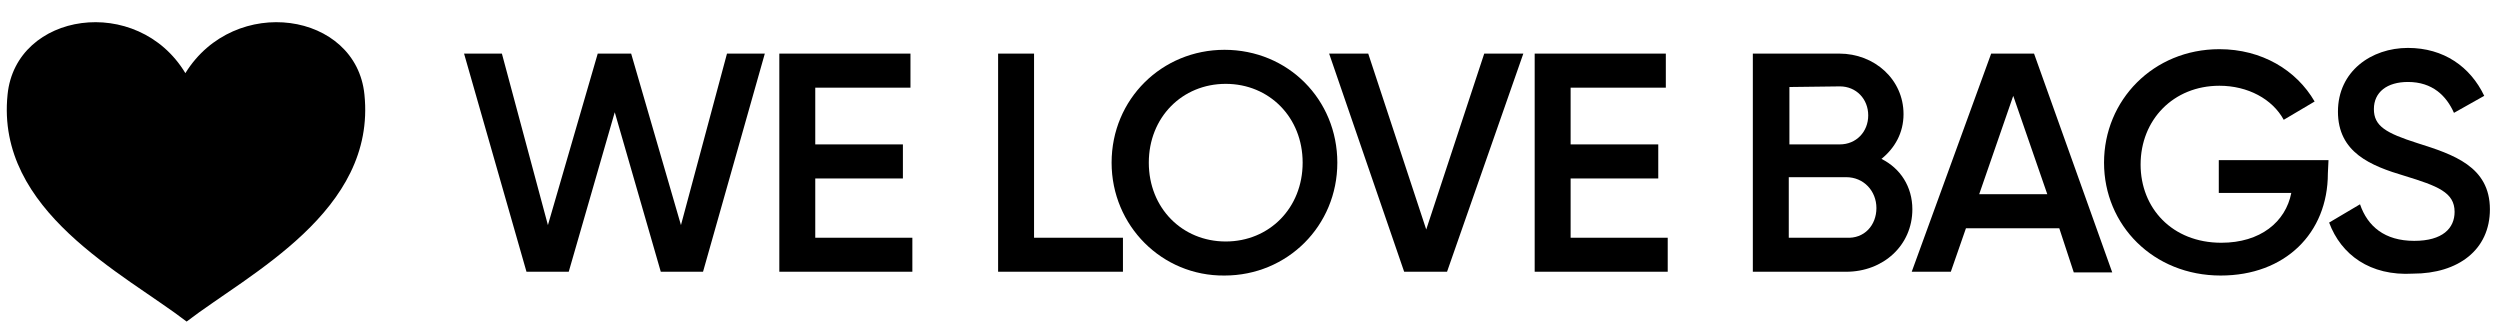
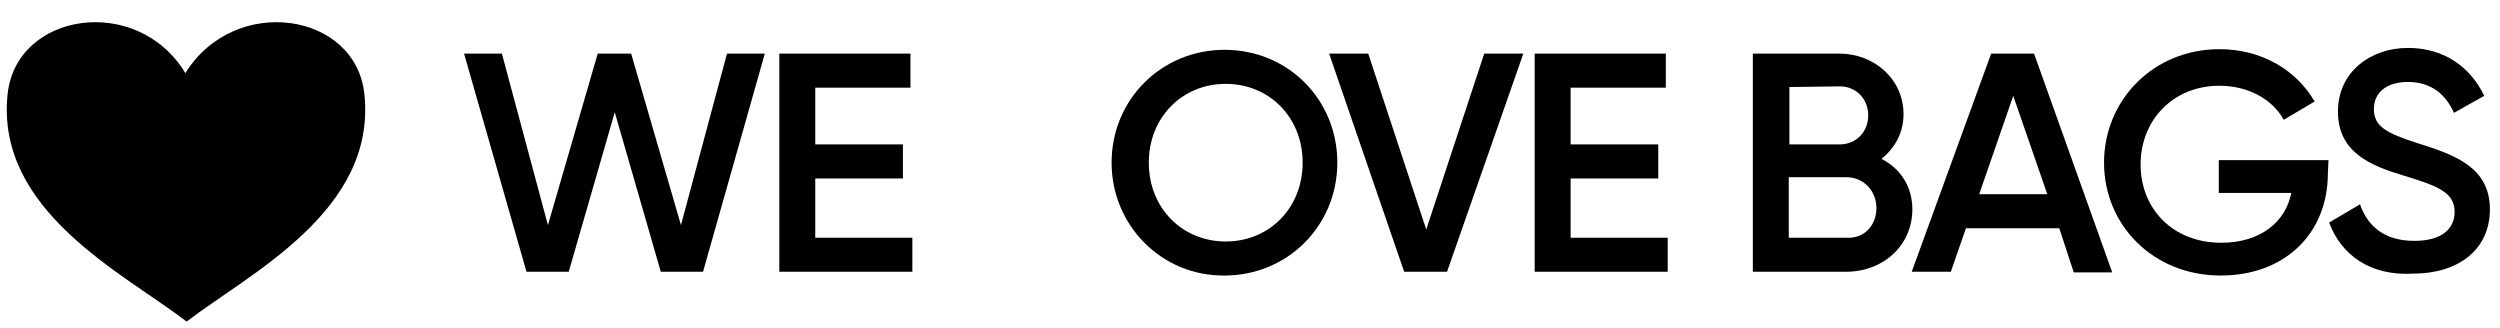
<svg xmlns="http://www.w3.org/2000/svg" version="1.1" id="Ebene_1" x="0px" y="0px" viewBox="0 0 396.5 52" style="enable-background:new 0 0 396.5 52;" xml:space="preserve">
  <path id="LOVE_43_" d="M57.8,15C56.5,1.9,37.2-1,29.4,11.6C21.8-1,2.5,1.9,1.2,15c-1.9,18.5,18.5,28.4,28.4,36  C39.5,43.4,59.7,33.5,57.8,15z" />
  <path d="M73.6,8.5h6l7.3,27.2l7.9-27.2h5.3l7.9,27.2l7.3-27.2h6l-9.8,34.6h-6.7l-7.3-25.3l-7.3,25.3h-6.7L73.6,8.5z" />
  <path d="M144.7,37.7v5.4h-21.1V8.5h20.8v5.4h-15.1v9h13.9v5.4h-13.9v9.4C129.3,37.7,144.7,37.7,144.7,37.7z" />
-   <path d="M178.1,37.7v5.4h-19.8V8.5h5.7v29.2H178.1z" />
  <path d="M176.3,25.8c0-10.1,8-17.9,17.9-17.9c10.1,0,17.9,7.9,17.9,17.9s-7.9,17.9-17.9,17.9C184.3,43.8,176.3,35.8,176.3,25.8z   M206.6,25.8c0-7.2-5.3-12.5-12.2-12.5s-12.2,5.3-12.2,12.5s5.3,12.5,12.2,12.5S206.6,33,206.6,25.8z" />
  <path d="M210.8,8.5h6.2l9.2,27.9l9.2-27.9h6.2l-12.1,34.6h-6.8L210.8,8.5z" />
  <path d="M264.5,37.7v5.4h-21.1V8.5h20.8v5.4h-15.1v9H263v5.4h-13.9v9.4C249.1,37.7,264.5,37.7,264.5,37.7z" />
  <path d="M303.3,33.2c0,5.7-4.6,9.9-10.5,9.9H278V8.5h13.7c5.6,0,10.2,4.1,10.2,9.6c0,3-1.4,5.4-3.5,7.1  C301.4,26.7,303.3,29.6,303.3,33.2z M283.8,13.8v9.1h8c2.6,0,4.5-2,4.5-4.6s-1.9-4.6-4.5-4.6L283.8,13.8L283.8,13.8z M297.6,33  c0-2.7-2-4.9-4.8-4.9h-9.1v9.6h9.1C295.7,37.9,297.6,35.7,297.6,33z" />
  <path d="M326.6,36.2h-14.8l-2.4,6.9h-6.2l12.6-34.6h6.8L335,43.2h-6.1L326.6,36.2z M324.7,30.8l-5.4-15.6l-5.4,15.6H324.7z" />
  <path d="M369.2,27.5c0,9.5-6.8,16.2-17,16.2c-10.7,0-18.5-8-18.5-17.9s7.8-18,18.3-18c6.7,0,12.2,3.3,15.1,8.3l-4.9,2.9  c-1.8-3.3-5.7-5.4-10.2-5.4c-7.3,0-12.5,5.4-12.5,12.5c0,6.9,5,12.4,12.8,12.4c6.2,0,10.2-3.3,11.1-7.9h-11.5v-5.2h17.4L369.2,27.5  L369.2,27.5z" />
  <path d="M369.4,35.3l4.9-2.9c1.2,3.5,3.9,5.8,8.6,5.8c4.5,0,6.4-2,6.4-4.6c0-3.1-2.7-4.1-7.9-5.7c-5.4-1.6-10.6-3.7-10.6-10.2  c0-6.4,5.3-10.1,11.1-10.1c5.7,0,9.9,3,12.1,7.6l-4.8,2.7c-1.2-2.7-3.4-4.9-7.3-4.9c-3.3,0-5.4,1.6-5.4,4.3s1.9,3.8,6.9,5.4  c5.7,1.8,11.5,3.7,11.5,10.5c0,6.4-5,10.2-12.2,10.2C375.9,43.8,371.3,40.4,369.4,35.3z" />
</svg>